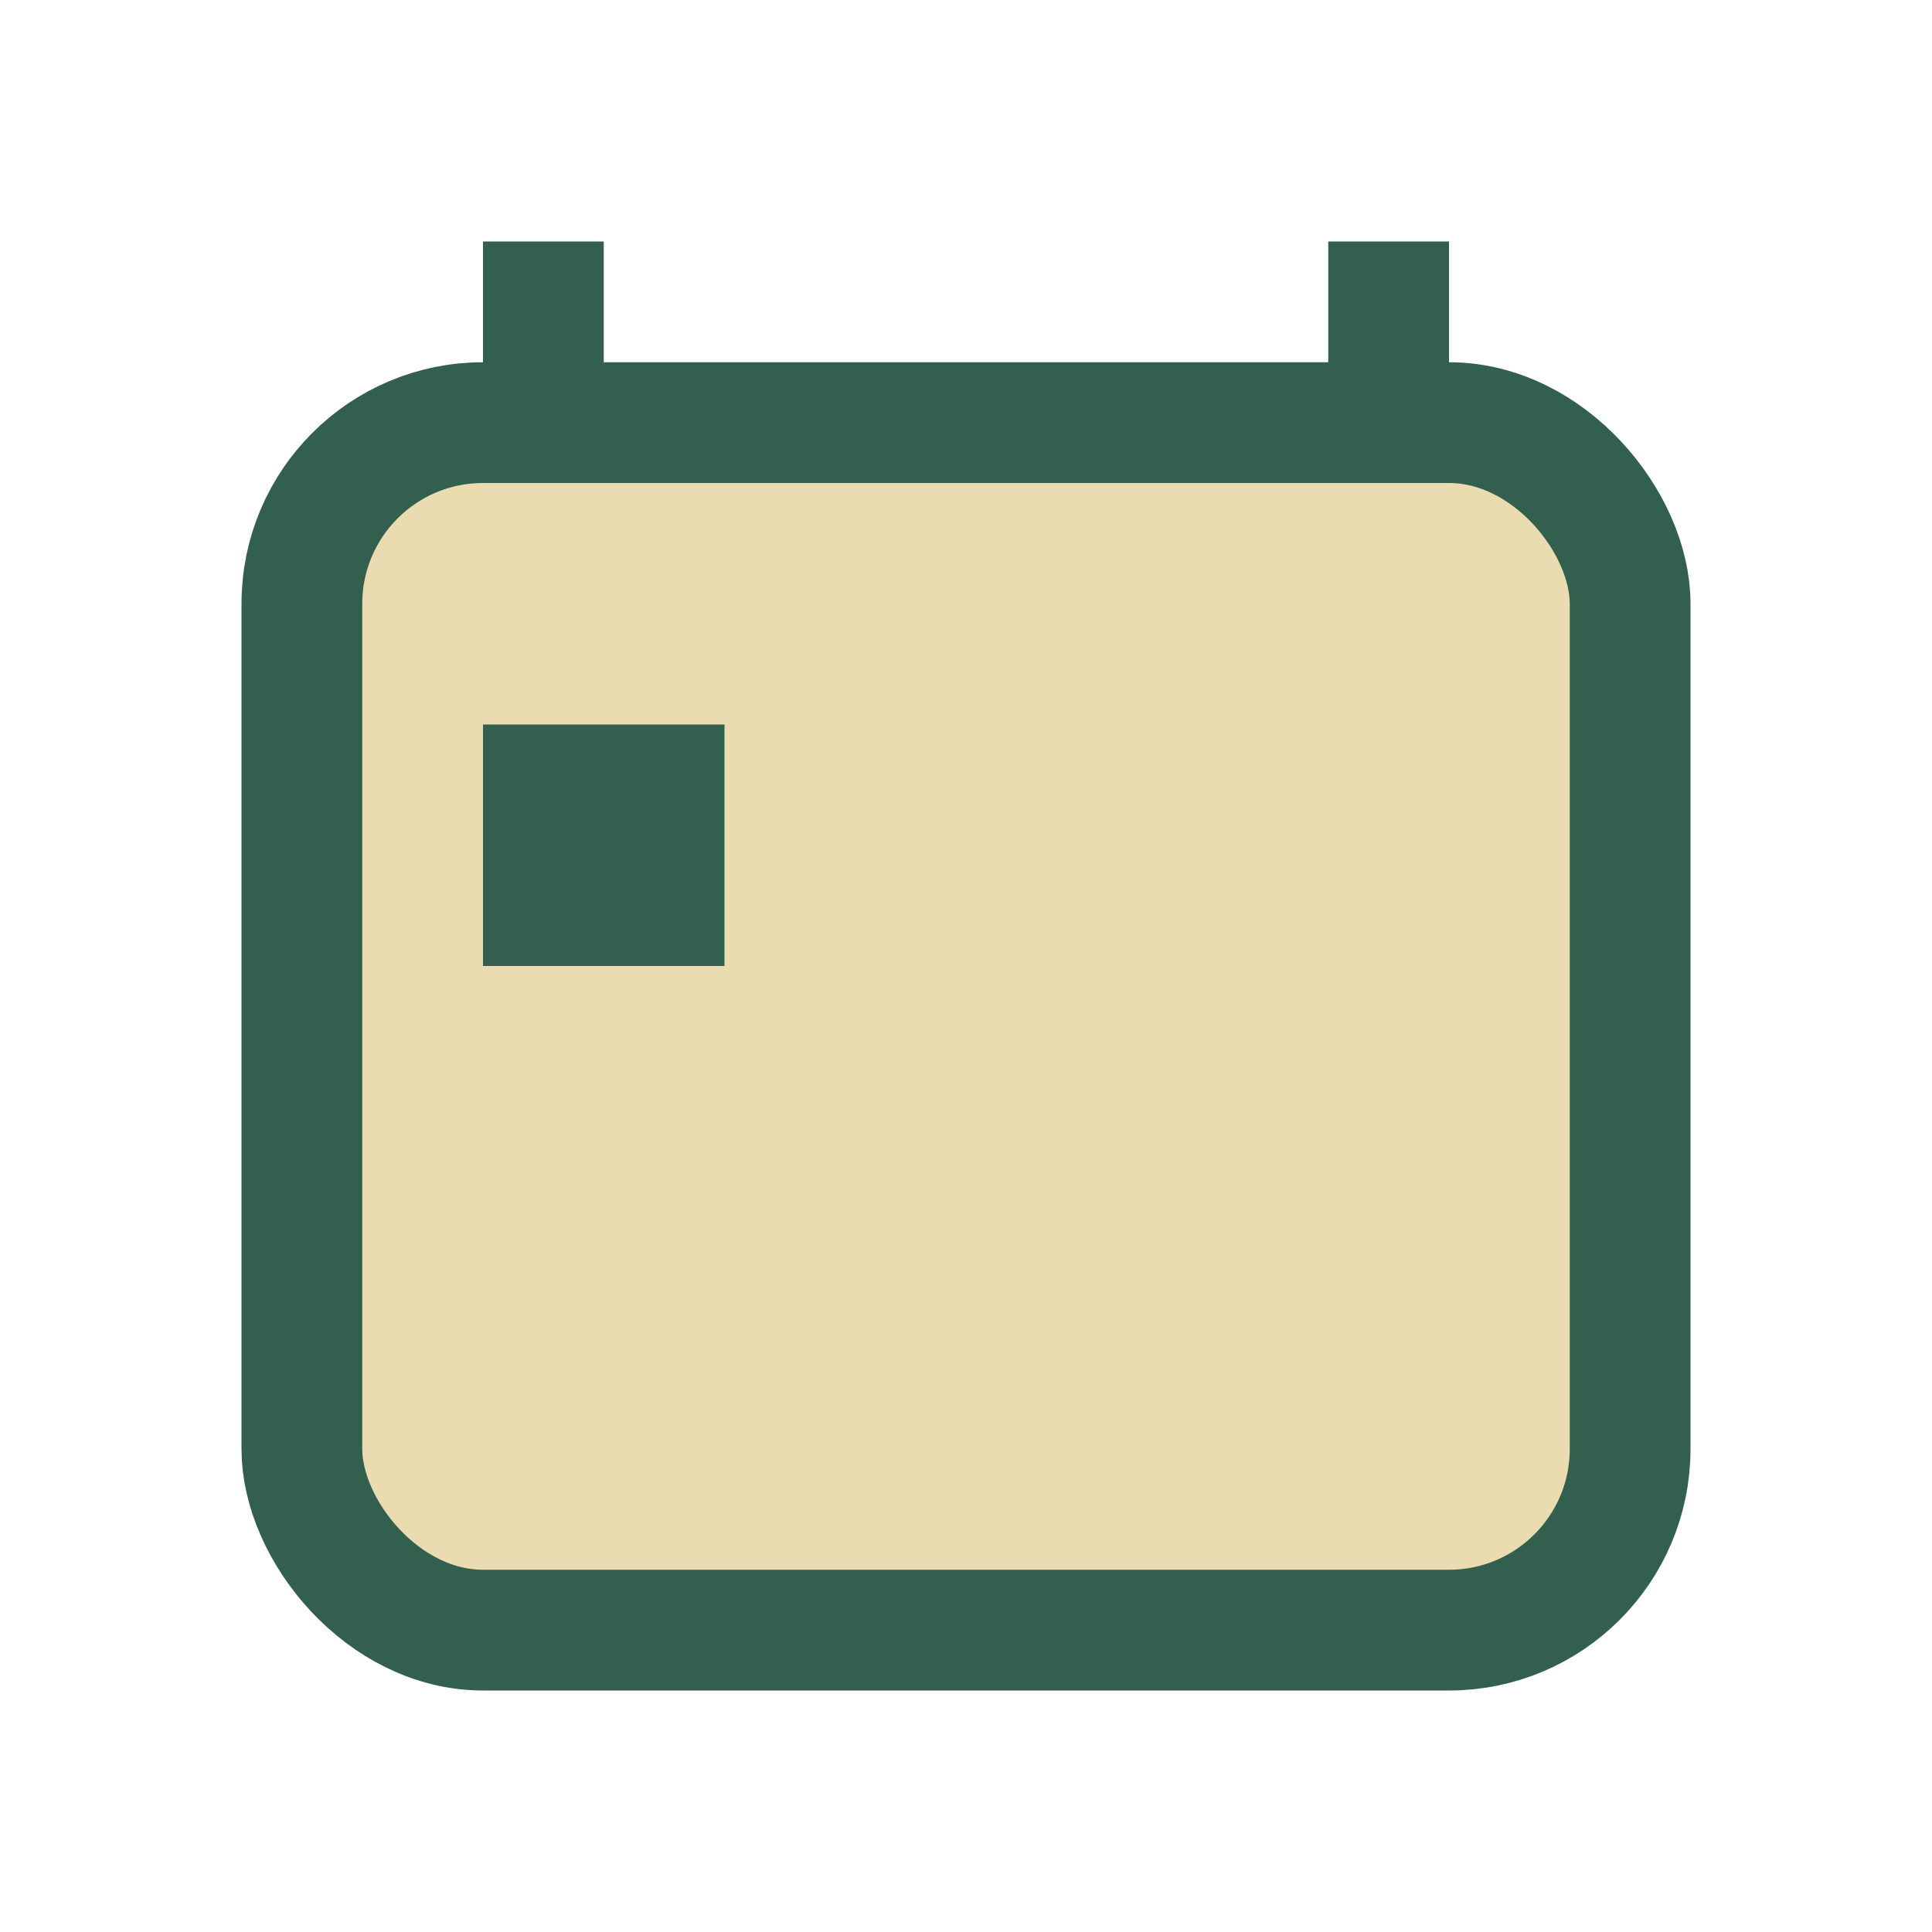
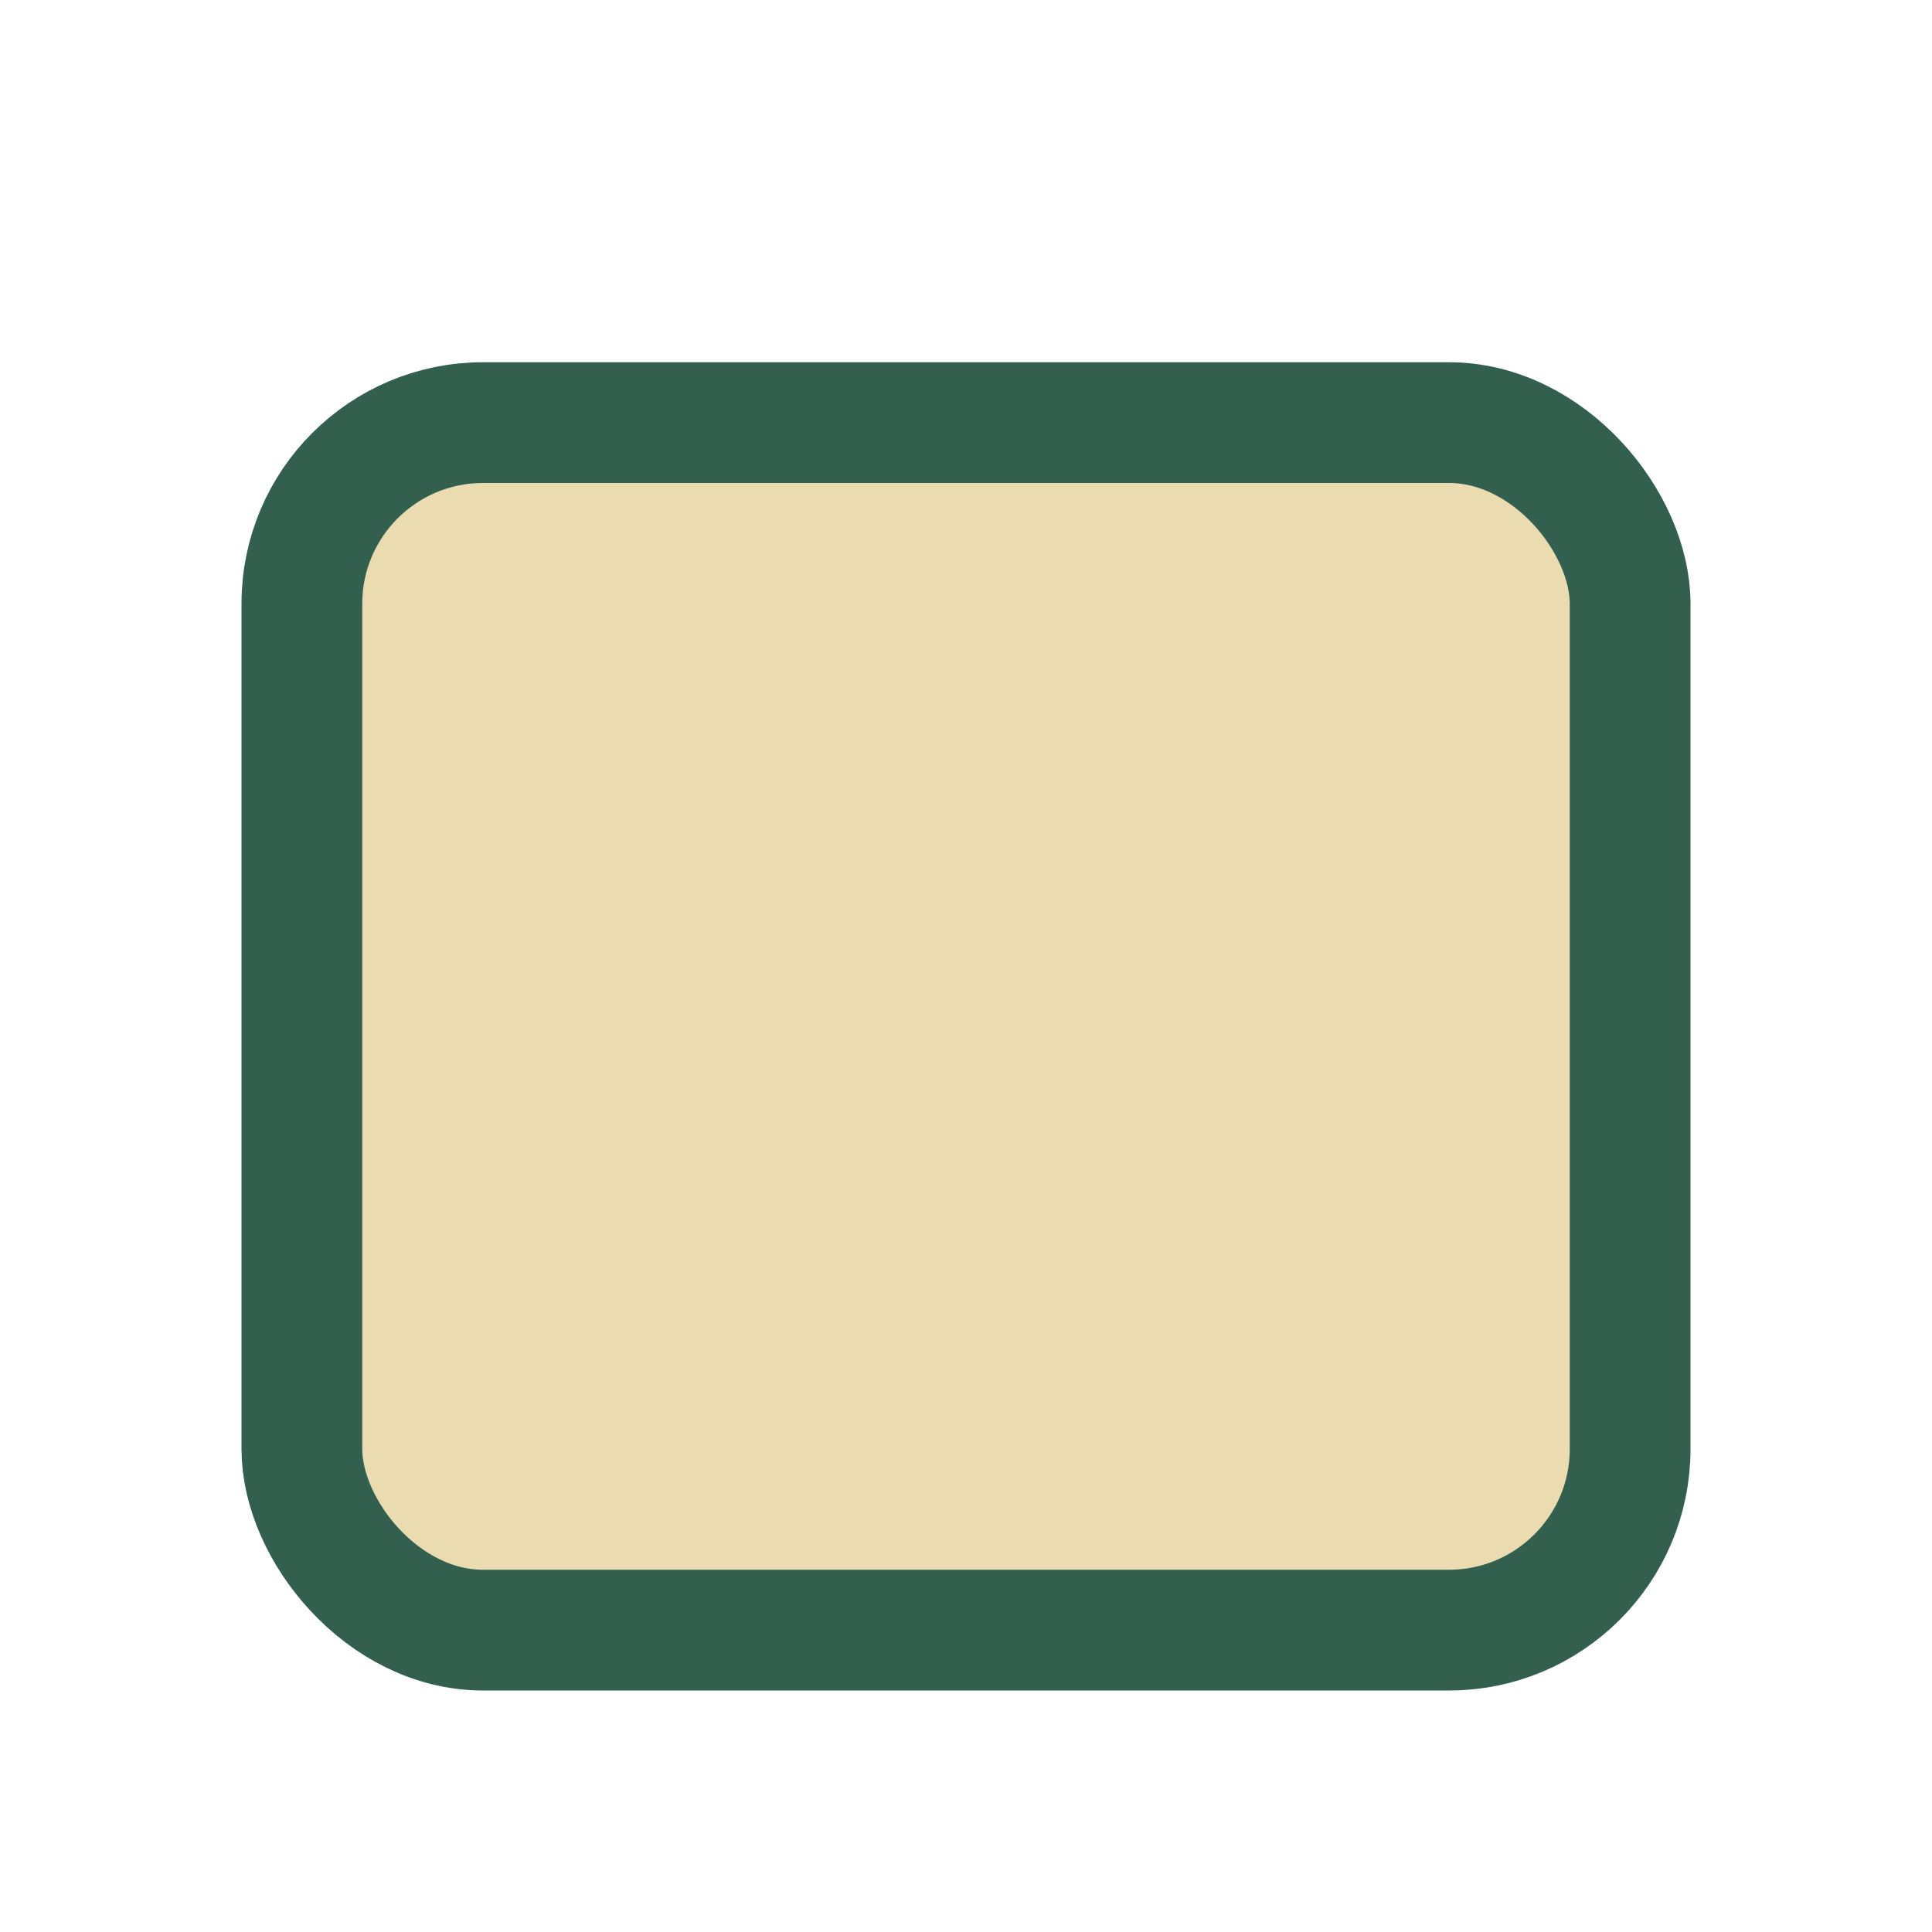
<svg xmlns="http://www.w3.org/2000/svg" width="32" height="32" viewBox="0 0 32 32">
  <rect x="5" y="7" width="22" height="20" rx="3" fill="#EADBB0" stroke="#33604E" stroke-width="2" />
-   <path d="M9 7V4m14 3V4" stroke="#33604E" stroke-width="2" />
-   <rect x="8" y="12" width="4" height="4" fill="#33604E" />
</svg>